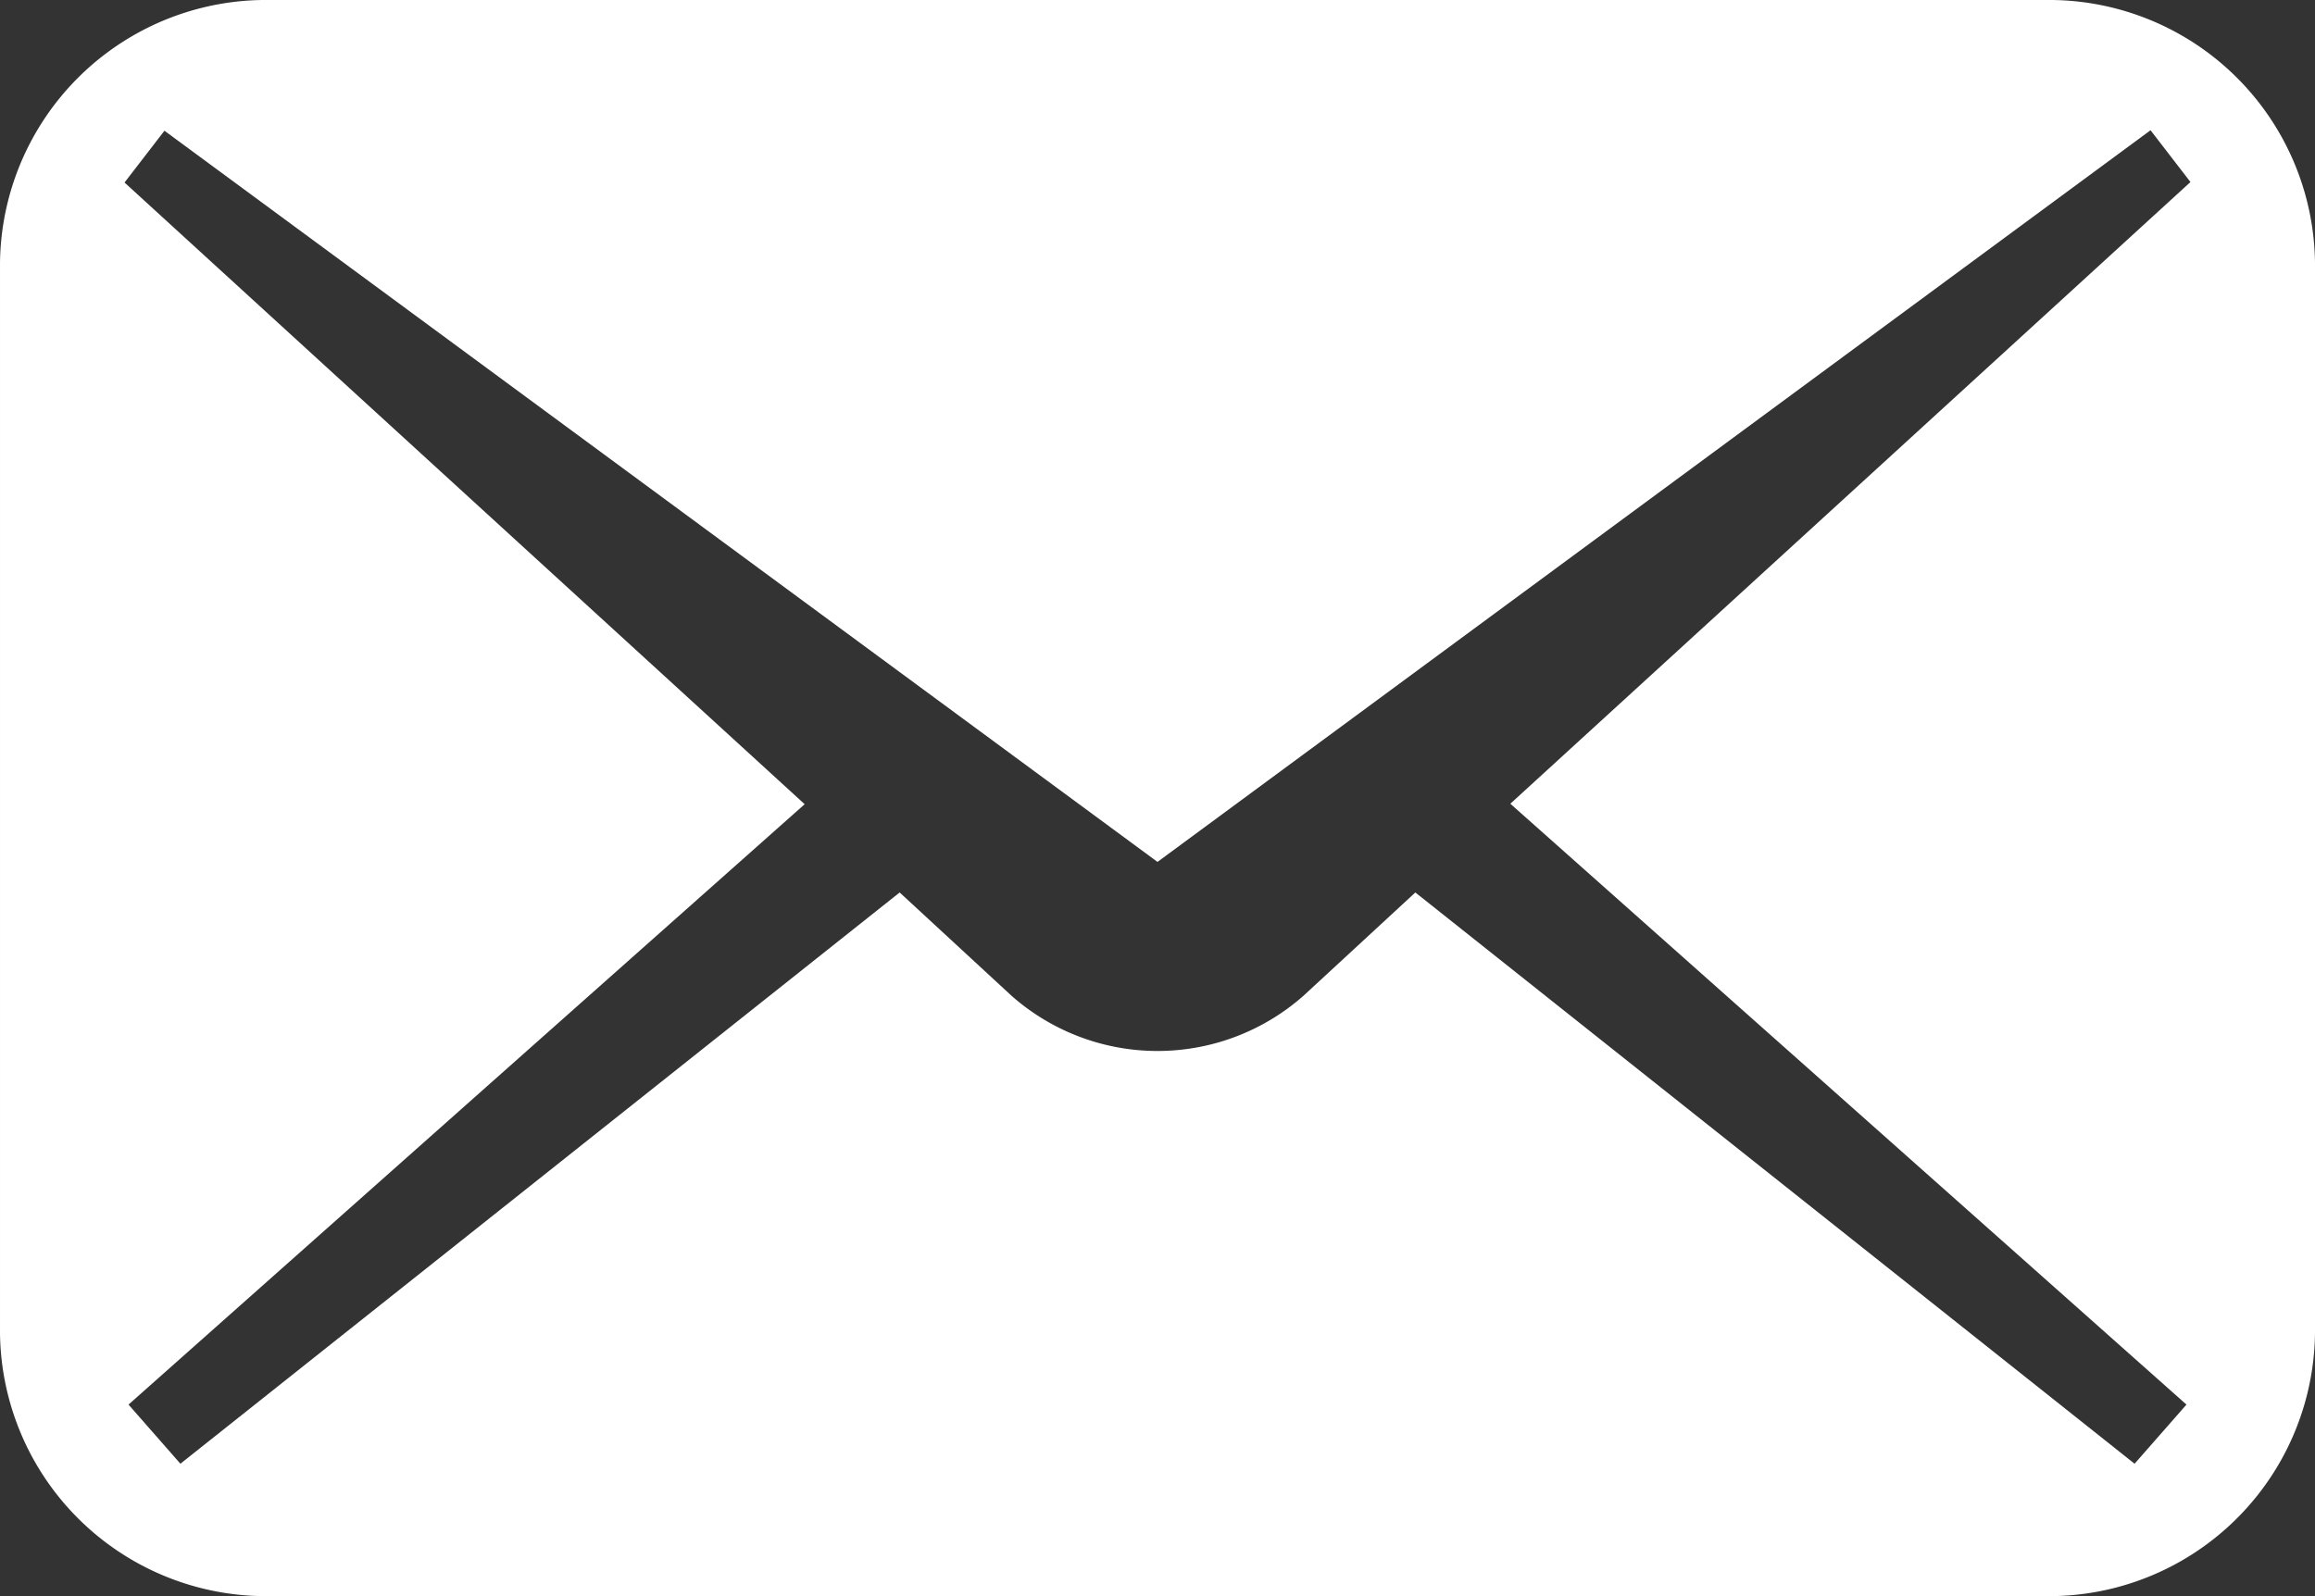
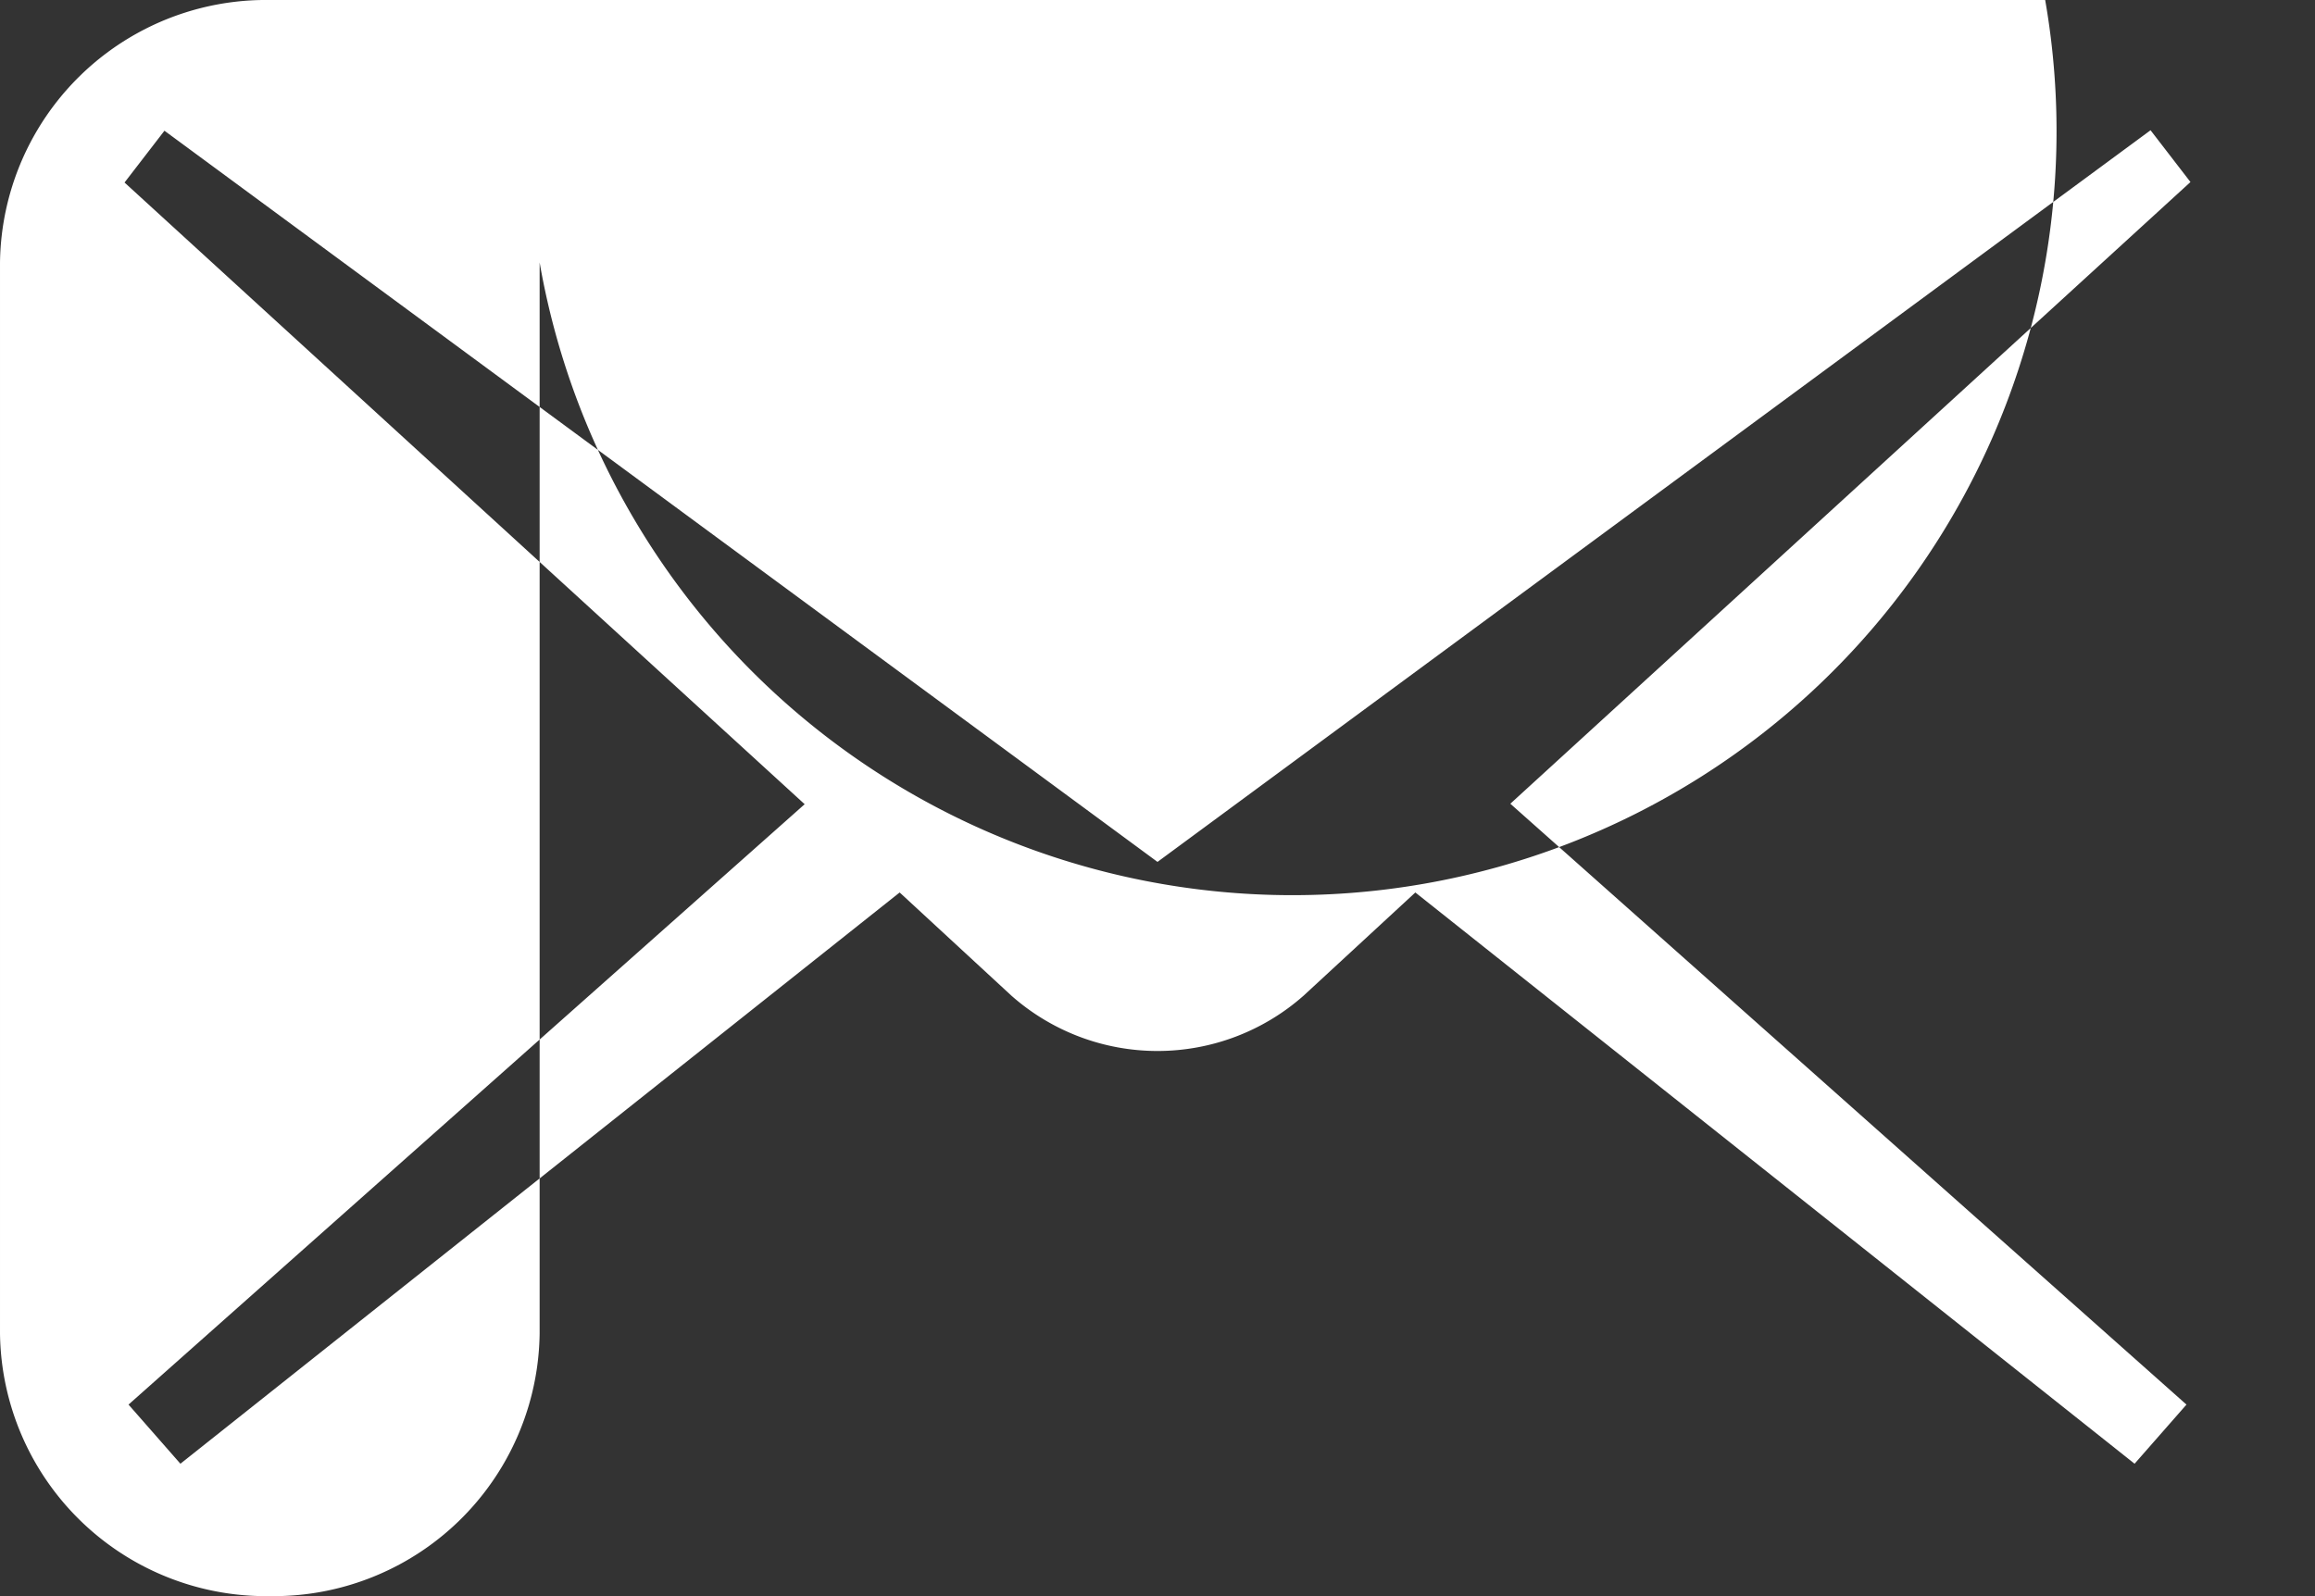
<svg xmlns="http://www.w3.org/2000/svg" width="49.999" height="34.482" viewBox="0 0 29 20">
  <rect x="0" y="0" width="29" height="20" fill="#333333" stroke="none" />
  <defs>
    <style>
      .cls-1 {
        fill: #fff;
        fill-rule: evenodd;
      }
    </style>
  </defs>
-   <path id="シェイプ_3" data-name="シェイプ 3" class="cls-1" d="M1193.62,35h-22.24a3.333,3.333,0,0,0-3.38,3.29v13.42a3.334,3.334,0,0,0,3.38,3.29h22.24a3.334,3.334,0,0,0,3.38-3.29V38.289A3.333,3.333,0,0,0,1193.62,35Zm1.77,17.6-0.65.741-9.01-7.158-1.4,1.293a2.762,2.762,0,0,1-3.66,0l-1.4-1.293-9.01,7.158-0.65-.741,8.47-7.523-8.52-7.79,0.5-.649L1182.5,45.8l12.44-9.168,0.5,0.649-8.52,7.79Z" transform="translate(-1168 -35)" />
+   <path id="シェイプ_3" data-name="シェイプ 3" class="cls-1" d="M1193.62,35h-22.24a3.333,3.333,0,0,0-3.38,3.29v13.42a3.334,3.334,0,0,0,3.38,3.29a3.334,3.334,0,0,0,3.38-3.29V38.289A3.333,3.333,0,0,0,1193.62,35Zm1.77,17.6-0.65.741-9.01-7.158-1.4,1.293a2.762,2.762,0,0,1-3.66,0l-1.4-1.293-9.01,7.158-0.65-.741,8.47-7.523-8.52-7.79,0.5-.649L1182.5,45.8l12.44-9.168,0.5,0.649-8.52,7.79Z" transform="translate(-1168 -35)" />
</svg>